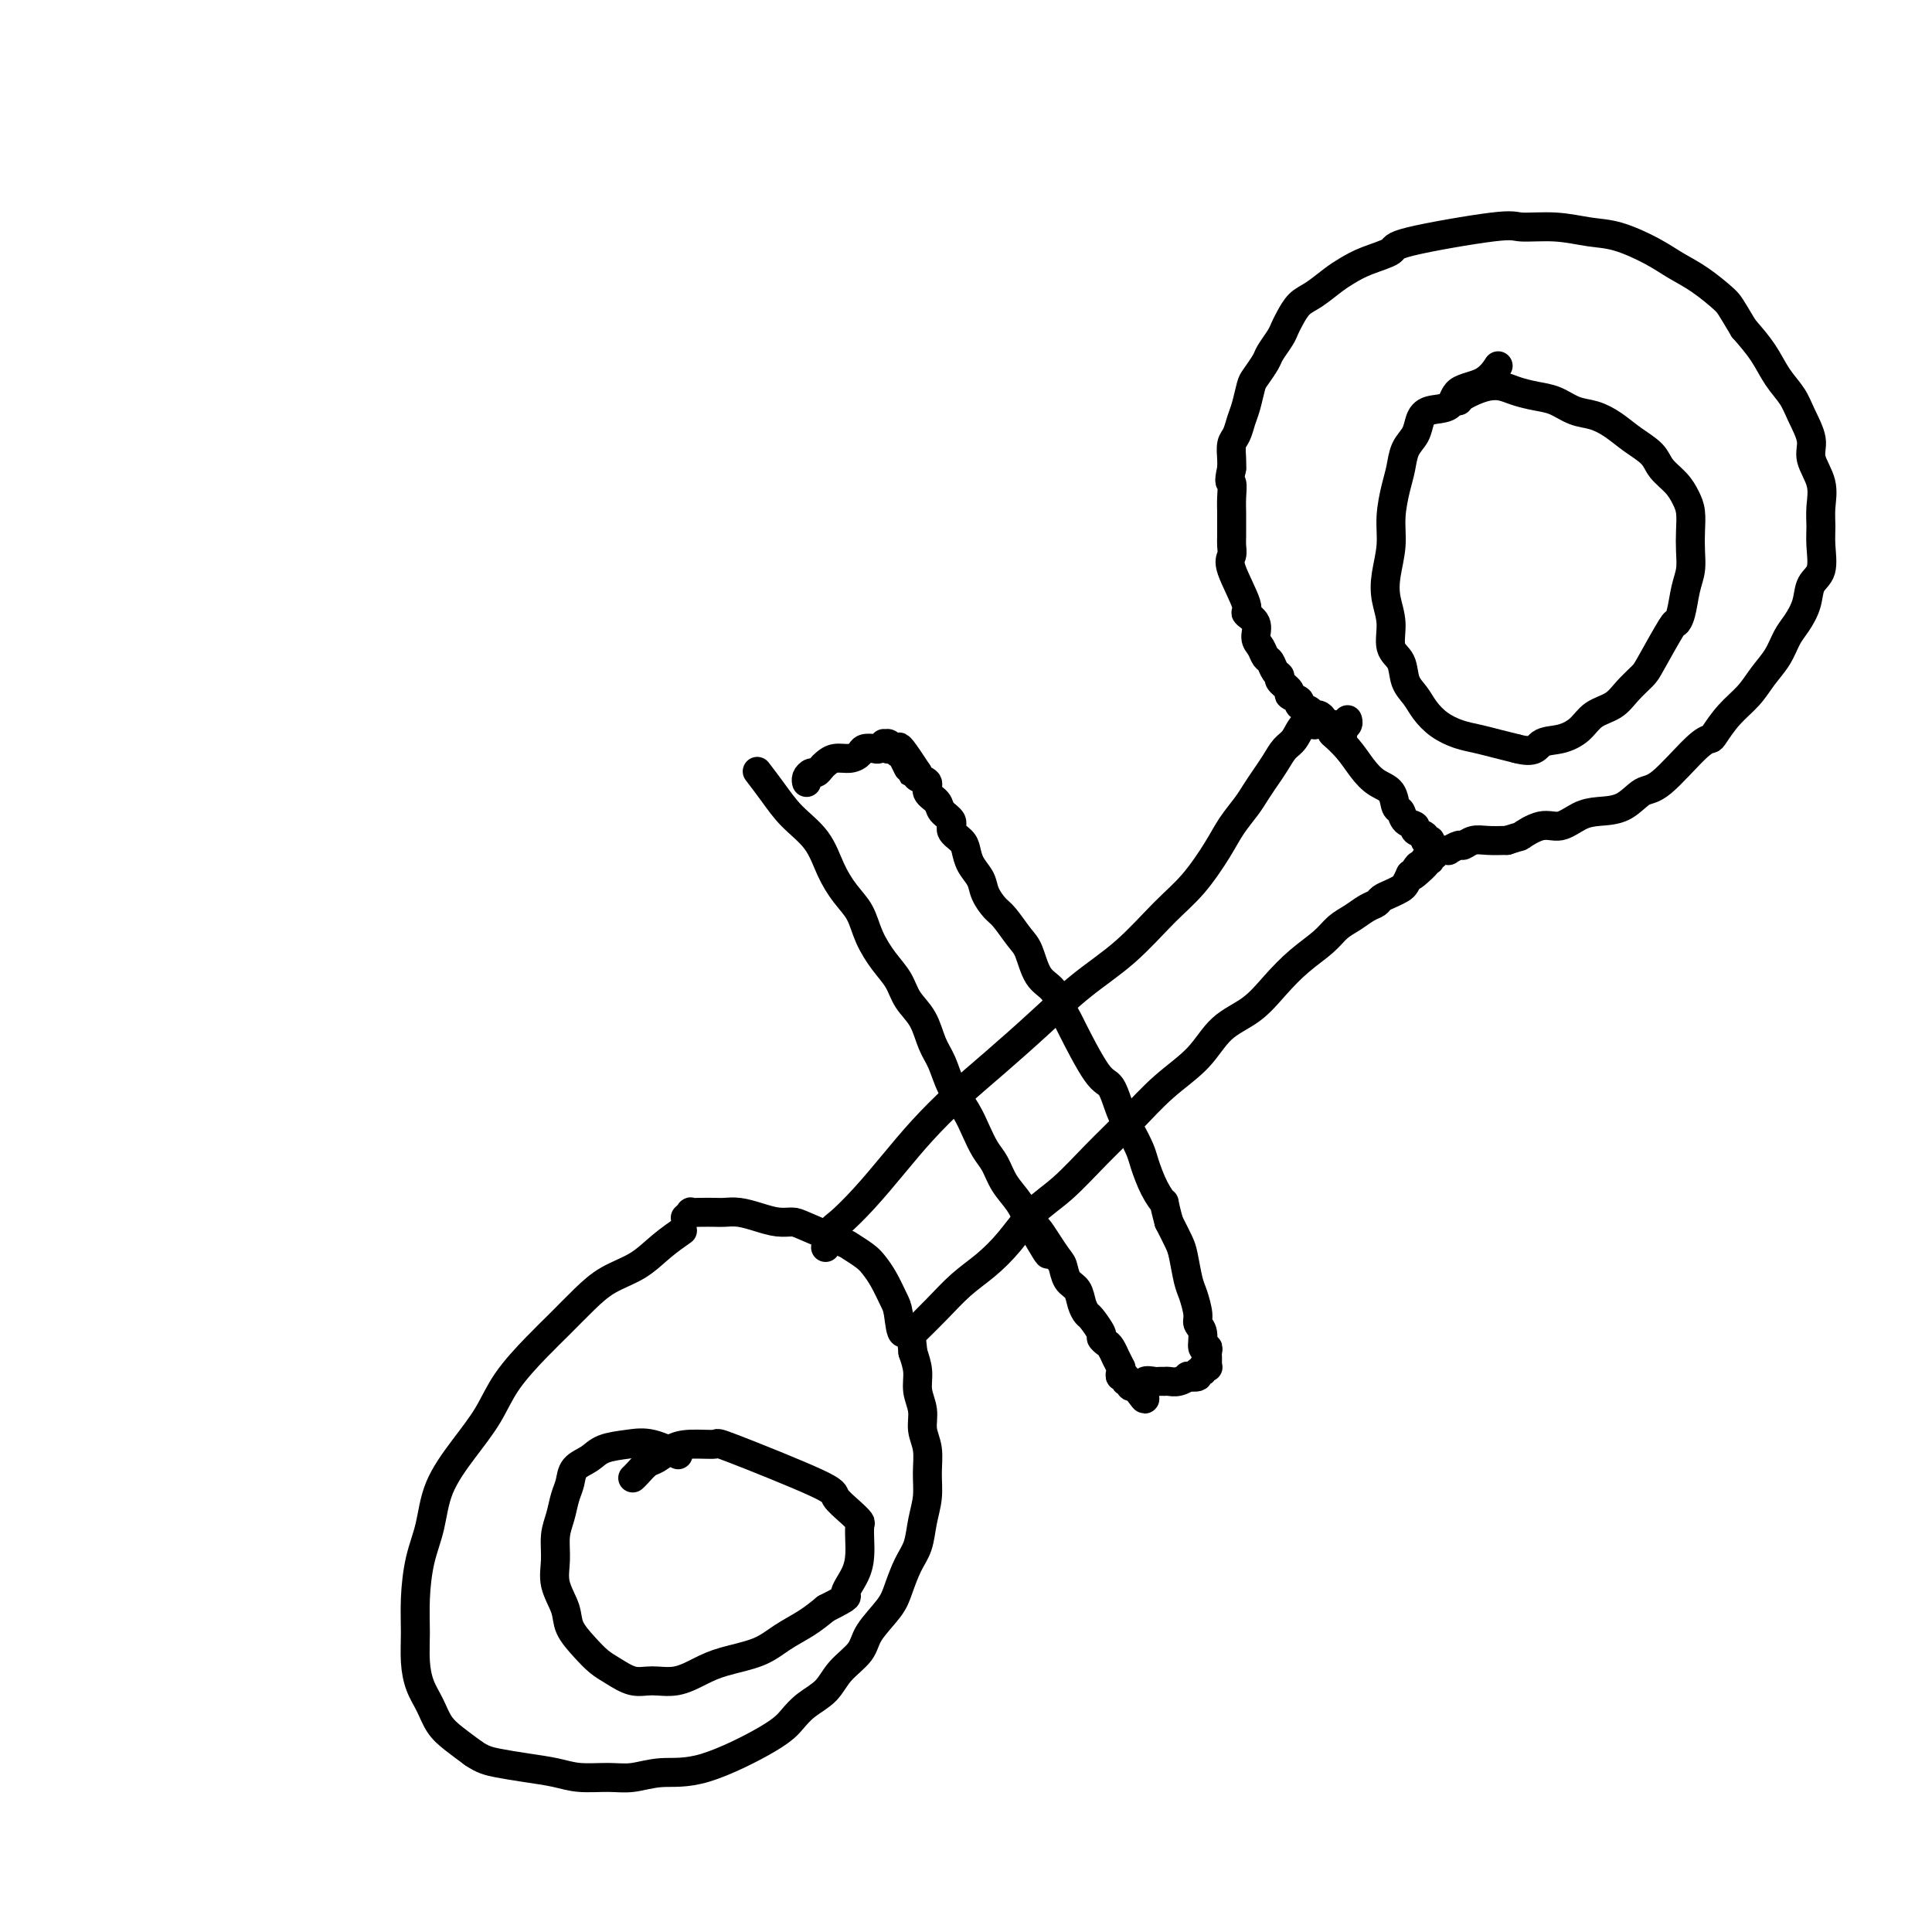
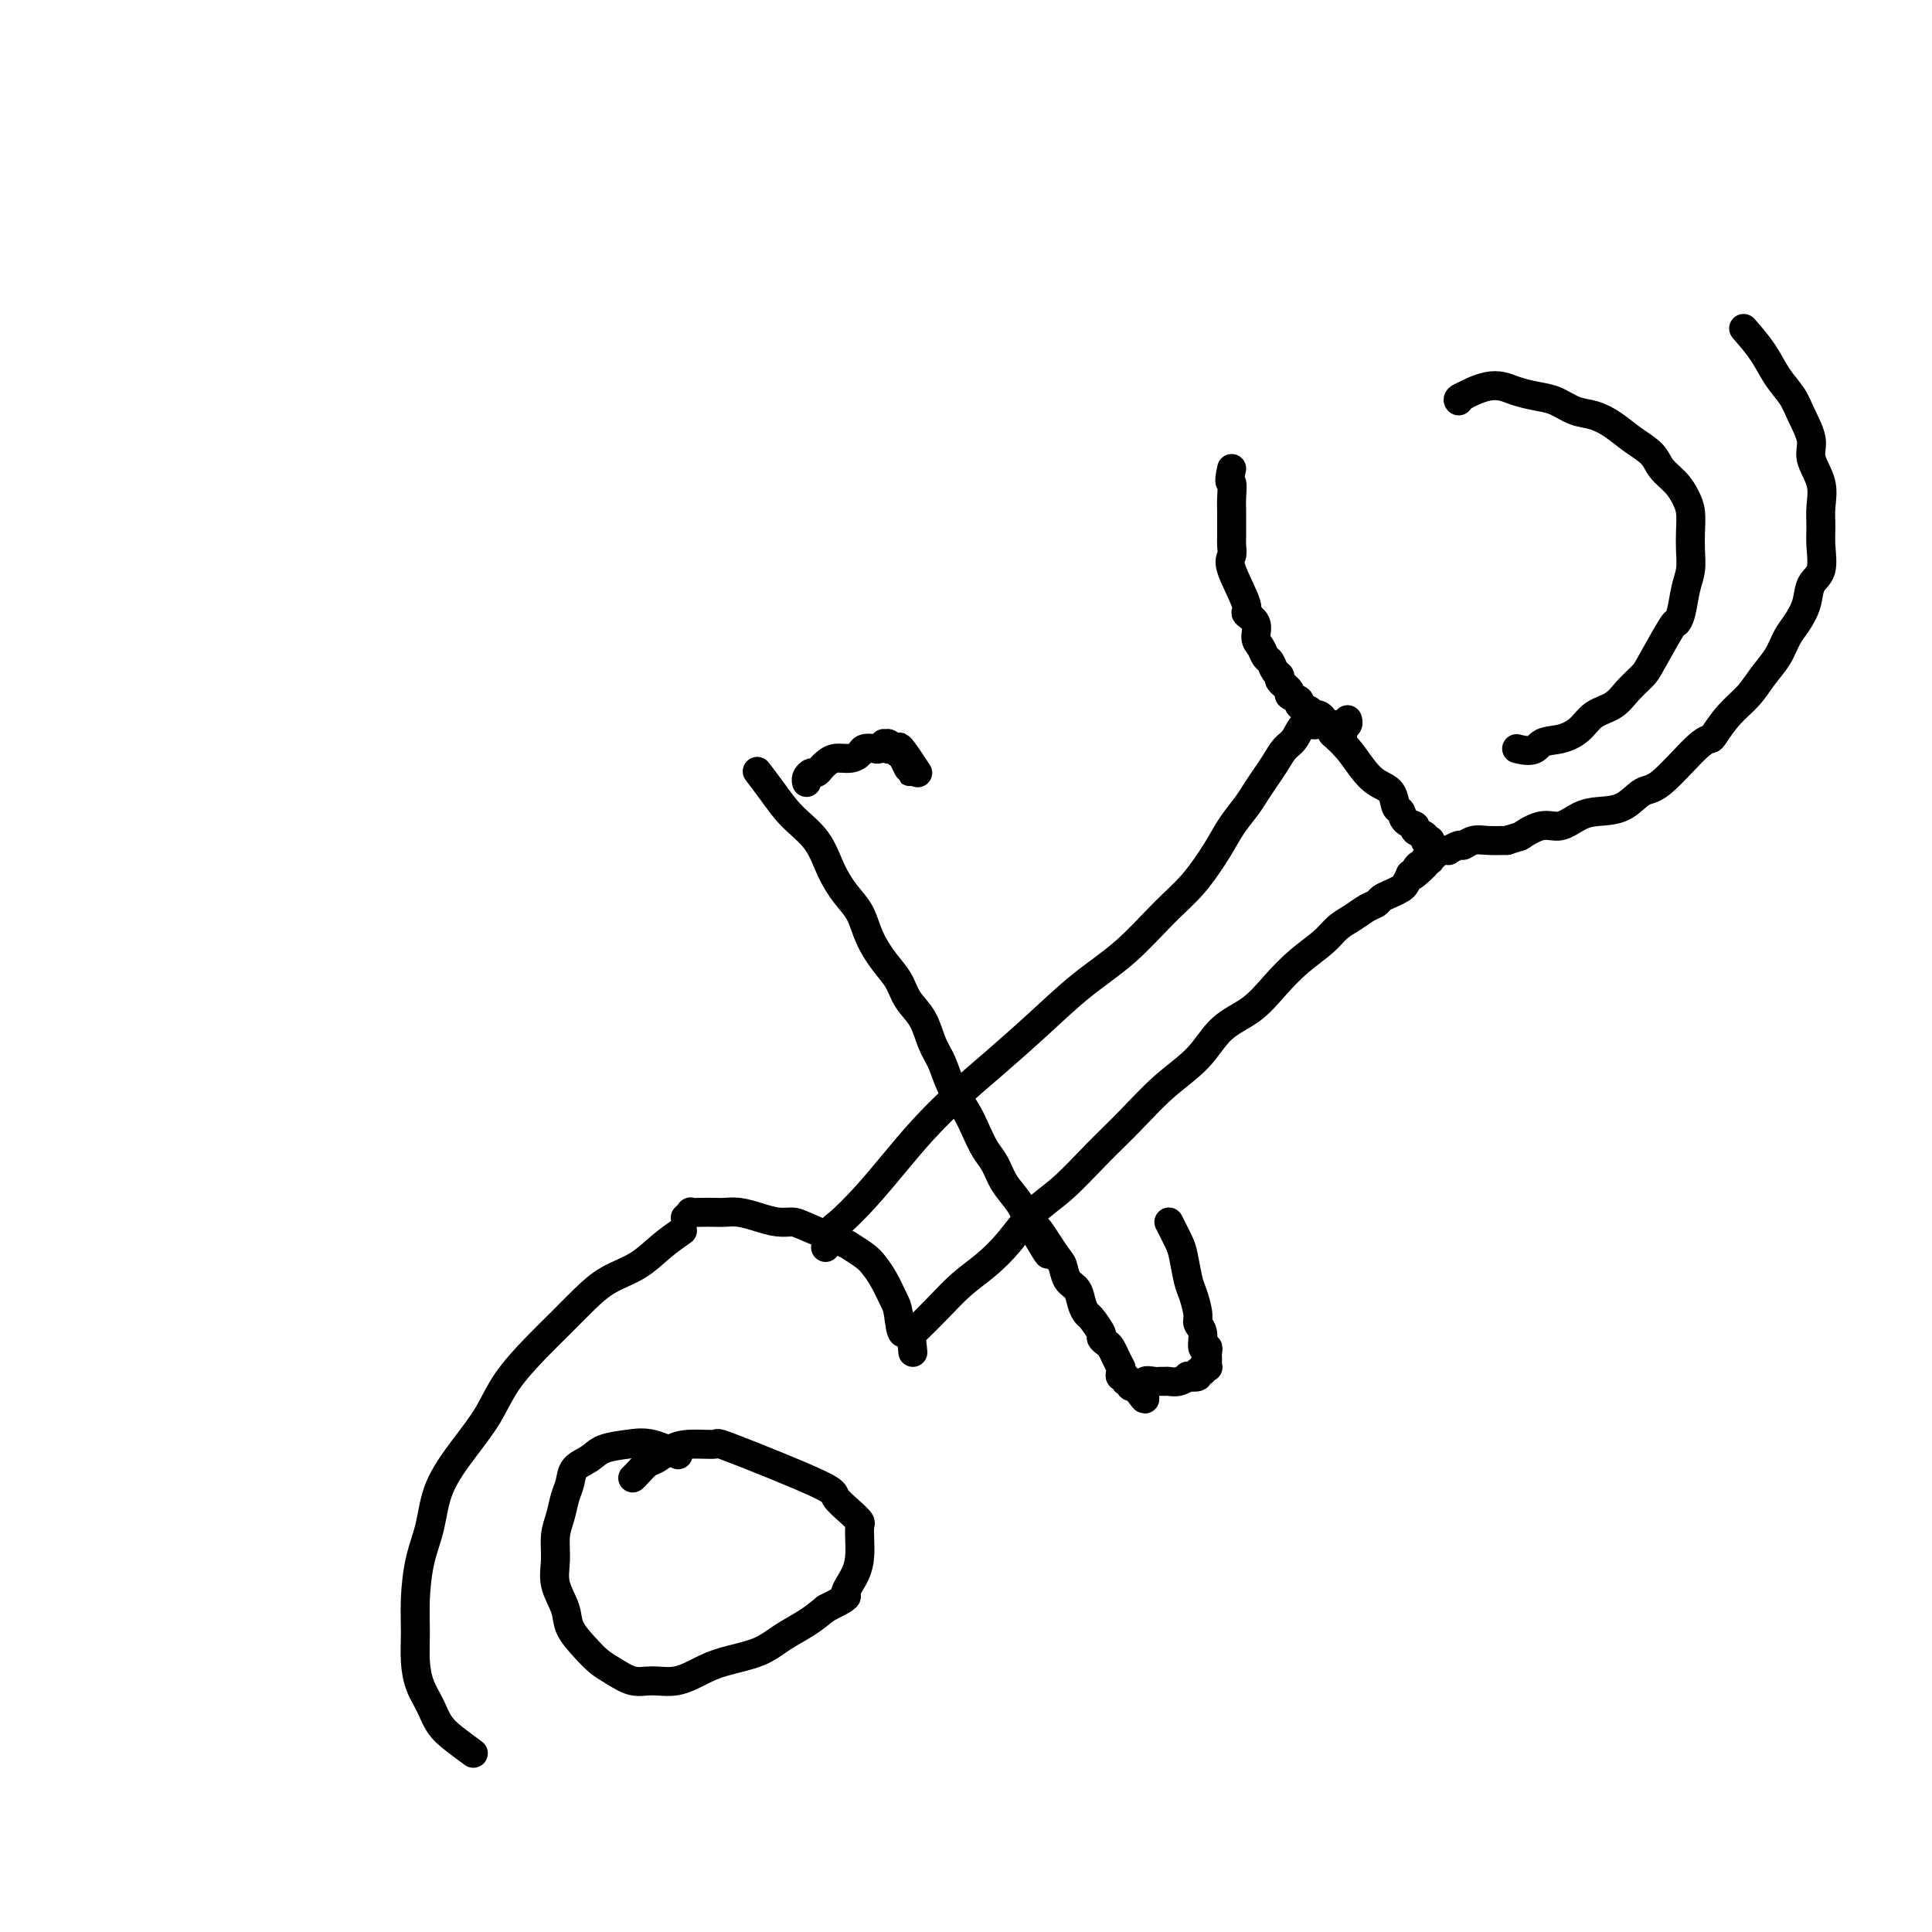
<svg xmlns="http://www.w3.org/2000/svg" viewBox="0 0 400 400" version="1.1">
  <g fill="none" stroke="#000000" stroke-width="6" stroke-linecap="round" stroke-linejoin="round">
    <path d="M141,255c-0.000,0.000 -0.000,0.000 0,0c0.000,-0.000 0.000,-0.000 0,0c-0.000,0.000 -0.001,0.001 0,0c0.001,-0.001 0.003,-0.002 0,0c-0.003,0.002 -0.012,0.008 0,0c0.012,-0.008 0.046,-0.032 0,0c-0.046,0.032 -0.171,0.118 0,0c0.171,-0.118 0.637,-0.441 0,0c-0.637,0.441 -2.378,1.646 -4,3c-1.622,1.354 -3.124,2.856 -5,4c-1.876,1.144 -4.126,1.931 -6,3c-1.874,1.069 -3.371,2.419 -5,4c-1.629,1.581 -3.389,3.393 -5,5c-1.611,1.607 -3.072,3.011 -5,5c-1.928,1.989 -4.322,4.564 -6,7c-1.678,2.436 -2.638,4.732 -4,7c-1.362,2.268 -3.125,4.509 -5,7c-1.875,2.491 -3.861,5.231 -5,8c-1.139,2.769 -1.430,5.566 -2,8c-0.570,2.434 -1.419,4.507 -2,7c-0.581,2.493 -0.896,5.408 -1,8c-0.104,2.592 0.002,4.861 0,7c-0.002,2.139 -0.112,4.148 0,6c0.112,1.852 0.444,3.549 1,5c0.556,1.451 1.335,2.657 2,4c0.665,1.343 1.218,2.823 2,4c0.782,1.177 1.795,2.051 3,3c1.205,0.949 2.603,1.975 4,3" />
-     <path d="M98,363c1.933,1.332 3.265,1.663 5,2c1.735,0.337 3.873,0.680 6,1c2.127,0.320 4.243,0.618 6,1c1.757,0.382 3.154,0.850 5,1c1.846,0.150 4.139,-0.018 6,0c1.861,0.018 3.289,0.220 5,0c1.711,-0.220 3.706,-0.863 6,-1c2.294,-0.137 4.887,0.232 9,-1c4.113,-1.232 9.747,-4.065 13,-6c3.253,-1.935 4.125,-2.972 5,-4c0.875,-1.028 1.751,-2.048 3,-3c1.249,-0.952 2.870,-1.837 4,-3c1.130,-1.163 1.769,-2.606 3,-4c1.231,-1.394 3.053,-2.739 4,-4c0.947,-1.261 1.017,-2.436 2,-4c0.983,-1.564 2.879,-3.516 4,-5c1.121,-1.484 1.467,-2.500 2,-4c0.533,-1.500 1.253,-3.485 2,-5c0.747,-1.515 1.522,-2.562 2,-4c0.478,-1.438 0.660,-3.269 1,-5c0.340,-1.731 0.838,-3.362 1,-5c0.162,-1.638 -0.013,-3.284 0,-5c0.013,-1.716 0.214,-3.501 0,-5c-0.214,-1.499 -0.845,-2.711 -1,-4c-0.155,-1.289 0.165,-2.655 0,-4c-0.165,-1.345 -0.814,-2.670 -1,-4c-0.186,-1.330 0.090,-2.666 0,-4c-0.090,-1.334 -0.545,-2.667 -1,-4" />
    <path d="M189,280c-0.557,-6.886 -1.448,-4.100 -2,-4c-0.552,0.100 -0.765,-2.487 -1,-4c-0.235,-1.513 -0.491,-1.954 -1,-3c-0.509,-1.046 -1.272,-2.698 -2,-4c-0.728,-1.302 -1.420,-2.254 -2,-3c-0.580,-0.746 -1.047,-1.286 -2,-2c-0.953,-0.714 -2.393,-1.602 -3,-2c-0.607,-0.398 -0.381,-0.306 -2,-1c-1.619,-0.694 -5.084,-2.176 -7,-3c-1.916,-0.824 -2.285,-0.991 -3,-1c-0.715,-0.009 -1.776,0.141 -3,0c-1.224,-0.141 -2.610,-0.574 -4,-1c-1.390,-0.426 -2.783,-0.846 -4,-1c-1.217,-0.154 -2.259,-0.042 -3,0c-0.741,0.042 -1.183,0.015 -2,0c-0.817,-0.015 -2.009,-0.018 -3,0c-0.991,0.018 -1.781,0.056 -2,0c-0.219,-0.056 0.133,-0.207 0,0c-0.133,0.207 -0.752,0.774 -1,1c-0.248,0.226 -0.124,0.113 0,0" />
    <path d="M171,258c0.000,-0.000 0.000,-0.001 0,0c-0.000,0.001 -0.001,0.003 0,0c0.001,-0.003 0.003,-0.011 0,0c-0.003,0.011 -0.011,0.041 0,0c0.011,-0.041 0.041,-0.154 0,0c-0.041,0.154 -0.155,0.574 0,0c0.155,-0.574 0.577,-2.143 1,-3c0.423,-0.857 0.848,-1.003 2,-2c1.152,-0.997 3.032,-2.844 5,-5c1.968,-2.156 4.025,-4.622 6,-7c1.975,-2.378 3.869,-4.669 6,-7c2.131,-2.331 4.500,-4.703 7,-7c2.500,-2.297 5.133,-4.518 8,-7c2.867,-2.482 5.970,-5.224 9,-8c3.030,-2.776 5.987,-5.585 9,-8c3.013,-2.415 6.080,-4.434 9,-7c2.920,-2.566 5.692,-5.677 8,-8c2.308,-2.323 4.151,-3.857 6,-6c1.849,-2.143 3.703,-4.895 5,-7c1.297,-2.105 2.038,-3.564 3,-5c0.962,-1.436 2.144,-2.850 3,-4c0.856,-1.150 1.384,-2.036 2,-3c0.616,-0.964 1.319,-2.007 2,-3c0.681,-0.993 1.339,-1.937 2,-3c0.661,-1.063 1.326,-2.246 2,-3c0.674,-0.754 1.356,-1.078 2,-2c0.644,-0.922 1.250,-2.440 2,-3c0.750,-0.560 1.643,-0.160 2,0c0.357,0.160 0.179,0.080 0,0" />
    <path d="M190,275c-0.024,0.023 -0.048,0.047 0,0c0.048,-0.047 0.167,-0.164 0,0c-0.167,0.164 -0.622,0.608 0,0c0.622,-0.608 2.321,-2.269 4,-4c1.679,-1.731 3.339,-3.531 5,-5c1.661,-1.469 3.324,-2.607 5,-4c1.676,-1.393 3.366,-3.041 5,-5c1.634,-1.959 3.211,-4.227 5,-6c1.789,-1.773 3.791,-3.049 6,-5c2.209,-1.951 4.626,-4.577 7,-7c2.374,-2.423 4.703,-4.642 7,-7c2.297,-2.358 4.560,-4.853 7,-7c2.440,-2.147 5.057,-3.946 7,-6c1.943,-2.054 3.213,-4.363 5,-6c1.787,-1.637 4.092,-2.602 6,-4c1.908,-1.398 3.420,-3.228 5,-5c1.580,-1.772 3.228,-3.487 5,-5c1.772,-1.513 3.669,-2.825 5,-4c1.331,-1.175 2.096,-2.213 3,-3c0.904,-0.787 1.947,-1.324 3,-2c1.053,-0.676 2.117,-1.491 3,-2c0.883,-0.509 1.584,-0.713 2,-1c0.416,-0.287 0.545,-0.657 1,-1c0.455,-0.343 1.235,-0.659 2,-1c0.765,-0.341 1.514,-0.707 2,-1c0.486,-0.293 0.710,-0.512 1,-1c0.290,-0.488 0.645,-1.244 1,-2" />
    <path d="M292,181c6.272,-4.907 2.451,-1.175 1,0c-1.451,1.175 -0.532,-0.207 0,-1c0.532,-0.793 0.677,-0.997 1,-1c0.323,-0.003 0.822,0.195 1,0c0.178,-0.195 0.034,-0.783 0,-1c-0.034,-0.217 0.042,-0.062 0,0c-0.042,0.062 -0.204,0.031 0,0c0.204,-0.031 0.772,-0.061 1,0c0.228,0.061 0.114,0.214 0,0c-0.114,-0.214 -0.228,-0.793 0,-1c0.228,-0.207 0.797,-0.041 1,0c0.203,0.041 0.041,-0.041 0,0c-0.041,0.041 0.041,0.207 0,0c-0.041,-0.207 -0.205,-0.788 0,-1c0.205,-0.212 0.777,-0.057 1,0c0.223,0.057 0.096,0.016 0,0c-0.096,-0.016 -0.162,-0.008 0,0c0.162,0.008 0.554,0.017 1,0c0.446,-0.017 0.948,-0.061 1,0c0.052,0.061 -0.346,0.227 0,0c0.346,-0.227 1.435,-0.845 2,-1c0.565,-0.155 0.605,0.154 1,0c0.395,-0.154 1.145,-0.772 2,-1c0.855,-0.228 1.816,-0.065 3,0c1.184,0.065 2.592,0.033 4,0" />
    <path d="M312,174c3.582,-1.180 2.536,-0.631 3,-1c0.464,-0.369 2.437,-1.655 4,-2c1.563,-0.345 2.715,0.250 4,0c1.285,-0.250 2.703,-1.346 4,-2c1.297,-0.654 2.472,-0.865 4,-1c1.528,-0.135 3.408,-0.194 5,-1c1.592,-0.806 2.898,-2.360 4,-3c1.102,-0.640 2.002,-0.365 4,-2c1.998,-1.635 5.094,-5.178 7,-7c1.906,-1.822 2.621,-1.922 3,-2c0.379,-0.078 0.423,-0.134 1,-1c0.577,-0.866 1.688,-2.542 3,-4c1.312,-1.458 2.827,-2.696 4,-4c1.173,-1.304 2.006,-2.672 3,-4c0.994,-1.328 2.149,-2.614 3,-4c0.851,-1.386 1.398,-2.872 2,-4c0.602,-1.128 1.257,-1.897 2,-3c0.743,-1.103 1.572,-2.538 2,-4c0.428,-1.462 0.454,-2.949 1,-4c0.546,-1.051 1.613,-1.665 2,-3c0.387,-1.335 0.096,-3.389 0,-5c-0.096,-1.611 0.004,-2.779 0,-4c-0.004,-1.221 -0.112,-2.497 0,-4c0.112,-1.503 0.445,-3.234 0,-5c-0.445,-1.766 -1.670,-3.566 -2,-5c-0.330,-1.434 0.233,-2.500 0,-4c-0.233,-1.500 -1.261,-3.432 -2,-5c-0.739,-1.568 -1.188,-2.771 -2,-4c-0.812,-1.229 -1.988,-2.485 -3,-4c-1.012,-1.515 -1.861,-3.290 -3,-5c-1.139,-1.710 -2.570,-3.355 -4,-5" />
-     <path d="M361,68c-2.835,-4.713 -2.921,-4.997 -4,-6c-1.079,-1.003 -3.150,-2.727 -5,-4c-1.850,-1.273 -3.478,-2.096 -5,-3c-1.522,-0.904 -2.936,-1.888 -5,-3c-2.064,-1.112 -4.776,-2.353 -7,-3c-2.224,-0.647 -3.960,-0.699 -6,-1c-2.040,-0.301 -4.385,-0.849 -7,-1c-2.615,-0.151 -5.501,0.095 -7,0c-1.499,-0.095 -1.612,-0.531 -6,0c-4.388,0.531 -13.050,2.028 -17,3c-3.950,0.972 -3.186,1.419 -4,2c-0.814,0.581 -3.205,1.295 -5,2c-1.795,0.705 -2.995,1.400 -4,2c-1.005,0.600 -1.813,1.106 -3,2c-1.187,0.894 -2.751,2.178 -4,3c-1.249,0.822 -2.184,1.183 -3,2c-0.816,0.817 -1.513,2.090 -2,3c-0.487,0.910 -0.764,1.455 -1,2c-0.236,0.545 -0.430,1.089 -1,2c-0.570,0.911 -1.515,2.190 -2,3c-0.485,0.810 -0.511,1.150 -1,2c-0.489,0.850 -1.440,2.210 -2,3c-0.560,0.790 -0.728,1.012 -1,2c-0.272,0.988 -0.647,2.744 -1,4c-0.353,1.256 -0.683,2.013 -1,3c-0.317,0.987 -0.621,2.203 -1,3c-0.379,0.797 -0.833,1.176 -1,2c-0.167,0.824 -0.048,2.093 0,3c0.048,0.907 0.024,1.454 0,2" />
    <path d="M255,97c-0.773,3.480 -0.207,2.679 0,3c0.207,0.321 0.055,1.762 0,3c-0.055,1.238 -0.014,2.271 0,3c0.014,0.729 0.001,1.153 0,2c-0.001,0.847 0.012,2.119 0,3c-0.012,0.881 -0.047,1.373 0,2c0.047,0.627 0.178,1.388 0,2c-0.178,0.612 -0.665,1.074 0,3c0.665,1.926 2.482,5.317 3,7c0.518,1.683 -0.265,1.659 0,2c0.265,0.341 1.577,1.046 2,2c0.423,0.954 -0.042,2.157 0,3c0.042,0.843 0.590,1.325 1,2c0.410,0.675 0.682,1.542 1,2c0.318,0.458 0.682,0.508 1,1c0.318,0.492 0.591,1.427 1,2c0.409,0.573 0.955,0.783 1,1c0.045,0.217 -0.410,0.439 0,1c0.410,0.561 1.686,1.459 2,2c0.314,0.541 -0.333,0.723 0,1c0.333,0.277 1.647,0.648 2,1c0.353,0.352 -0.255,0.686 0,1c0.255,0.314 1.374,0.610 2,1c0.626,0.390 0.759,0.875 1,1c0.241,0.125 0.589,-0.110 1,0c0.411,0.110 0.883,0.566 1,1c0.117,0.434 -0.122,0.848 0,1c0.122,0.152 0.606,0.044 1,0c0.394,-0.044 0.697,-0.022 1,0" />
    <path d="M276,150c2.472,3.028 0.652,1.597 0,1c-0.652,-0.597 -0.137,-0.359 0,0c0.137,0.359 -0.103,0.840 0,1c0.103,0.160 0.549,0.001 1,0c0.451,-0.001 0.905,0.157 1,0c0.095,-0.157 -0.170,-0.630 0,-1c0.170,-0.370 0.777,-0.638 1,-1c0.223,-0.362 0.064,-0.818 0,-1c-0.064,-0.182 -0.032,-0.091 0,0" />
    <path d="M157,160c-0.001,-0.002 -0.003,-0.003 0,0c0.003,0.003 0.009,0.012 0,0c-0.009,-0.012 -0.034,-0.044 0,0c0.034,0.044 0.127,0.166 0,0c-0.127,-0.166 -0.474,-0.618 0,0c0.474,0.618 1.768,2.307 3,4c1.232,1.693 2.403,3.389 4,5c1.597,1.611 3.620,3.136 5,5c1.380,1.864 2.116,4.066 3,6c0.884,1.934 1.918,3.598 3,5c1.082,1.402 2.214,2.542 3,4c0.786,1.458 1.225,3.235 2,5c0.775,1.765 1.884,3.518 3,5c1.116,1.482 2.239,2.692 3,4c0.761,1.308 1.162,2.715 2,4c0.838,1.285 2.115,2.447 3,4c0.885,1.553 1.378,3.496 2,5c0.622,1.504 1.374,2.570 2,4c0.626,1.430 1.127,3.225 2,5c0.873,1.775 2.120,3.531 3,5c0.880,1.469 1.394,2.650 2,4c0.606,1.350 1.303,2.867 2,4c0.697,1.133 1.393,1.881 2,3c0.607,1.119 1.125,2.609 2,4c0.875,1.391 2.107,2.683 3,4c0.893,1.317 1.446,2.658 2,4" />
    <path d="M213,253c7.108,12.469 2.878,4.141 2,2c-0.878,-2.141 1.596,1.905 3,4c1.404,2.095 1.739,2.239 2,3c0.261,0.761 0.450,2.138 1,3c0.550,0.862 1.462,1.208 2,2c0.538,0.792 0.704,2.029 1,3c0.296,0.971 0.723,1.675 1,2c0.277,0.325 0.402,0.271 1,1c0.598,0.729 1.667,2.242 2,3c0.333,0.758 -0.069,0.761 0,1c0.069,0.239 0.611,0.713 1,1c0.389,0.287 0.626,0.388 1,1c0.374,0.612 0.885,1.736 1,2c0.115,0.264 -0.166,-0.332 0,0c0.166,0.332 0.781,1.590 1,2c0.219,0.410 0.044,-0.030 0,0c-0.044,0.030 0.045,0.530 0,1c-0.045,0.470 -0.222,0.911 0,1c0.222,0.089 0.844,-0.173 1,0c0.156,0.173 -0.155,0.782 0,1c0.155,0.218 0.776,0.045 1,0c0.224,-0.045 0.050,0.040 0,0c-0.050,-0.040 0.025,-0.203 0,0c-0.025,0.203 -0.150,0.772 0,1c0.150,0.228 0.575,0.114 1,0" />
    <path d="M235,287c3.561,5.244 1.465,1.352 1,0c-0.465,-1.352 0.702,-0.166 1,0c0.298,0.166 -0.272,-0.688 0,-1c0.272,-0.312 1.385,-0.083 2,0c0.615,0.083 0.733,0.018 1,0c0.267,-0.018 0.682,0.009 1,0c0.318,-0.009 0.538,-0.054 1,0c0.462,0.054 1.166,0.207 2,0c0.834,-0.207 1.797,-0.772 2,-1c0.203,-0.228 -0.353,-0.117 0,0c0.353,0.117 1.615,0.241 2,0c0.385,-0.241 -0.107,-0.849 0,-1c0.107,-0.151 0.813,0.153 1,0c0.187,-0.153 -0.146,-0.763 0,-1c0.146,-0.237 0.771,-0.101 1,0c0.229,0.101 0.061,0.168 0,0c-0.061,-0.168 -0.015,-0.571 0,-1c0.015,-0.429 0.000,-0.883 0,-1c-0.000,-0.117 0.015,0.103 0,0c-0.015,-0.103 -0.061,-0.528 0,-1c0.061,-0.472 0.227,-0.992 0,-1c-0.227,-0.008 -0.848,0.496 -1,0c-0.152,-0.496 0.167,-1.992 0,-3c-0.167,-1.008 -0.818,-1.526 -1,-2c-0.182,-0.474 0.107,-0.902 0,-2c-0.107,-1.098 -0.609,-2.866 -1,-4c-0.391,-1.134 -0.672,-1.634 -1,-3c-0.328,-1.366 -0.704,-3.599 -1,-5c-0.296,-1.401 -0.513,-1.972 -1,-3c-0.487,-1.028 -1.243,-2.514 -2,-4" />
-     <path d="M242,253c-1.373,-5.128 -0.805,-3.947 -1,-4c-0.195,-0.053 -1.155,-1.341 -2,-3c-0.845,-1.659 -1.577,-3.688 -2,-5c-0.423,-1.312 -0.536,-1.906 -1,-3c-0.464,-1.094 -1.277,-2.690 -2,-4c-0.723,-1.310 -1.356,-2.336 -2,-4c-0.644,-1.664 -1.299,-3.967 -2,-5c-0.701,-1.033 -1.447,-0.798 -3,-3c-1.553,-2.202 -3.914,-6.842 -5,-9c-1.086,-2.158 -0.896,-1.835 -1,-2c-0.104,-0.165 -0.502,-0.819 -1,-2c-0.498,-1.181 -1.096,-2.891 -2,-4c-0.904,-1.109 -2.115,-1.619 -3,-3c-0.885,-1.381 -1.446,-3.633 -2,-5c-0.554,-1.367 -1.103,-1.850 -2,-3c-0.897,-1.150 -2.142,-2.968 -3,-4c-0.858,-1.032 -1.329,-1.277 -2,-2c-0.671,-0.723 -1.540,-1.923 -2,-3c-0.460,-1.077 -0.509,-2.032 -1,-3c-0.491,-0.968 -1.422,-1.950 -2,-3c-0.578,-1.050 -0.803,-2.168 -1,-3c-0.197,-0.832 -0.366,-1.378 -1,-2c-0.634,-0.622 -1.733,-1.321 -2,-2c-0.267,-0.679 0.298,-1.337 0,-2c-0.298,-0.663 -1.460,-1.329 -2,-2c-0.540,-0.671 -0.457,-1.345 -1,-2c-0.543,-0.655 -1.713,-1.289 -2,-2c-0.287,-0.711 0.307,-1.499 0,-2c-0.307,-0.501 -1.516,-0.715 -2,-1c-0.484,-0.285 -0.242,-0.643 0,-1" />
    <path d="M190,160c-6.592,-10.173 -3.073,-3.104 -2,-1c1.073,2.104 -0.300,-0.757 -1,-2c-0.700,-1.243 -0.727,-0.869 -1,-1c-0.273,-0.131 -0.791,-0.766 -1,-1c-0.209,-0.234 -0.107,-0.067 0,0c0.107,0.067 0.221,0.032 0,0c-0.221,-0.032 -0.776,-0.062 -1,0c-0.224,0.062 -0.116,0.217 0,0c0.116,-0.217 0.239,-0.804 0,-1c-0.239,-0.196 -0.842,-0.001 -1,0c-0.158,0.001 0.127,-0.193 0,0c-0.127,0.193 -0.666,0.774 -1,1c-0.334,0.226 -0.463,0.098 -1,0c-0.537,-0.098 -1.481,-0.167 -2,0c-0.519,0.167 -0.611,0.569 -1,1c-0.389,0.431 -1.074,0.890 -2,1c-0.926,0.110 -2.093,-0.129 -3,0c-0.907,0.129 -1.553,0.626 -2,1c-0.447,0.374 -0.694,0.626 -1,1c-0.306,0.374 -0.670,0.871 -1,1c-0.330,0.129 -0.624,-0.110 -1,0c-0.376,0.110 -0.832,0.568 -1,1c-0.168,0.432 -0.048,0.838 0,1c0.048,0.162 0.024,0.081 0,0" />
-     <path d="M310,76c0.001,-0.002 0.002,-0.003 0,0c-0.002,0.003 -0.007,0.011 0,0c0.007,-0.011 0.026,-0.040 0,0c-0.026,0.040 -0.098,0.151 0,0c0.098,-0.151 0.367,-0.564 0,0c-0.367,0.564 -1.370,2.104 -3,3c-1.630,0.896 -3.889,1.149 -5,2c-1.111,0.851 -1.075,2.299 -2,3c-0.925,0.701 -2.811,0.655 -4,1c-1.189,0.345 -1.680,1.080 -2,2c-0.320,0.920 -0.468,2.026 -1,3c-0.532,0.974 -1.448,1.816 -2,3c-0.552,1.184 -0.740,2.710 -1,4c-0.260,1.290 -0.593,2.343 -1,4c-0.407,1.657 -0.889,3.919 -1,6c-0.111,2.081 0.151,3.982 0,6c-0.151,2.018 -0.713,4.153 -1,6c-0.287,1.847 -0.299,3.408 0,5c0.299,1.592 0.909,3.216 1,5c0.091,1.784 -0.338,3.726 0,5c0.338,1.274 1.444,1.878 2,3c0.556,1.122 0.564,2.763 1,4c0.436,1.237 1.302,2.072 2,3c0.698,0.928 1.228,1.950 2,3c0.772,1.050 1.784,2.127 3,3c1.216,0.873 2.635,1.543 4,2c1.365,0.457 2.675,0.700 4,1c1.325,0.300 2.664,0.657 4,1c1.336,0.343 2.668,0.671 4,1" />
    <path d="M314,155c3.885,1.051 4.097,-0.322 5,-1c0.903,-0.678 2.495,-0.659 4,-1c1.505,-0.341 2.921,-1.040 4,-2c1.079,-0.960 1.820,-2.181 3,-3c1.180,-0.819 2.800,-1.236 4,-2c1.200,-0.764 1.981,-1.874 3,-3c1.019,-1.126 2.276,-2.266 3,-3c0.724,-0.734 0.915,-1.060 2,-3c1.085,-1.940 3.065,-5.495 4,-7c0.935,-1.505 0.825,-0.962 1,-1c0.175,-0.038 0.635,-0.659 1,-2c0.365,-1.341 0.634,-3.402 1,-5c0.366,-1.598 0.828,-2.735 1,-4c0.172,-1.265 0.055,-2.660 0,-4c-0.055,-1.340 -0.049,-2.627 0,-4c0.049,-1.373 0.142,-2.832 0,-4c-0.142,-1.168 -0.519,-2.045 -1,-3c-0.481,-0.955 -1.065,-1.988 -2,-3c-0.935,-1.012 -2.220,-2.001 -3,-3c-0.780,-0.999 -1.054,-2.007 -2,-3c-0.946,-0.993 -2.563,-1.972 -4,-3c-1.437,-1.028 -2.694,-2.107 -4,-3c-1.306,-0.893 -2.660,-1.601 -4,-2c-1.340,-0.399 -2.666,-0.489 -4,-1c-1.334,-0.511 -2.678,-1.444 -4,-2c-1.322,-0.556 -2.623,-0.734 -4,-1c-1.377,-0.266 -2.830,-0.618 -4,-1c-1.170,-0.382 -2.056,-0.793 -3,-1c-0.944,-0.207 -1.947,-0.210 -3,0c-1.053,0.210 -2.158,0.631 -3,1c-0.842,0.369 -1.421,0.684 -2,1" />
    <path d="M303,82c-1.464,0.536 -1.125,0.875 -1,1c0.125,0.125 0.036,0.036 0,0c-0.036,-0.036 -0.018,-0.018 0,0" />
    <path d="M276,152c0.000,0.000 0.000,0.000 0,0c-0.000,-0.000 -0.000,-0.000 0,0c0.000,0.000 0.001,0.001 0,0c-0.001,-0.001 -0.003,-0.002 0,0c0.003,0.002 0.010,0.009 0,0c-0.010,-0.009 -0.036,-0.032 0,0c0.036,0.032 0.134,0.120 0,0c-0.134,-0.120 -0.498,-0.448 0,0c0.498,0.448 1.860,1.672 3,3c1.140,1.328 2.060,2.760 3,4c0.940,1.240 1.900,2.286 3,3c1.100,0.714 2.341,1.094 3,2c0.659,0.906 0.735,2.337 1,3c0.265,0.663 0.720,0.559 1,1c0.280,0.441 0.386,1.428 1,2c0.614,0.572 1.738,0.728 2,1c0.262,0.272 -0.336,0.661 0,1c0.336,0.339 1.605,0.627 2,1c0.395,0.373 -0.086,0.831 0,1c0.086,0.169 0.739,0.048 1,0c0.261,-0.048 0.131,-0.024 0,0" />
    <path d="M140,301c-0.001,-0.000 -0.001,-0.001 0,0c0.001,0.001 0.004,0.002 0,0c-0.004,-0.002 -0.016,-0.008 0,0c0.016,0.008 0.060,0.030 0,0c-0.060,-0.030 -0.225,-0.111 0,0c0.225,0.111 0.840,0.414 0,0c-0.840,-0.414 -3.136,-1.546 -5,-2c-1.864,-0.454 -3.297,-0.232 -5,0c-1.703,0.232 -3.675,0.473 -5,1c-1.325,0.527 -2.004,1.341 -3,2c-0.996,0.659 -2.309,1.165 -3,2c-0.691,0.835 -0.759,2.000 -1,3c-0.241,1.000 -0.655,1.834 -1,3c-0.345,1.166 -0.621,2.664 -1,4c-0.379,1.336 -0.860,2.510 -1,4c-0.140,1.490 0.062,3.298 0,5c-0.062,1.702 -0.390,3.299 0,5c0.390,1.701 1.496,3.505 2,5c0.504,1.495 0.406,2.681 1,4c0.594,1.319 1.879,2.770 3,4c1.121,1.230 2.077,2.240 3,3c0.923,0.760 1.814,1.269 3,2c1.186,0.731 2.667,1.682 4,2c1.333,0.318 2.520,0.003 4,0c1.480,-0.003 3.255,0.306 5,0c1.745,-0.306 3.460,-1.225 5,-2c1.540,-0.775 2.904,-1.404 5,-2c2.096,-0.596 4.923,-1.160 7,-2c2.077,-0.840 3.405,-1.957 5,-3c1.595,-1.043 3.456,-2.012 5,-3c1.544,-0.988 2.772,-1.994 4,-3" />
    <path d="M171,333c5.596,-2.813 4.088,-2.344 4,-3c-0.088,-0.656 1.246,-2.437 2,-4c0.754,-1.563 0.930,-2.907 1,-4c0.070,-1.093 0.035,-1.935 0,-3c-0.035,-1.065 -0.071,-2.353 0,-3c0.071,-0.647 0.249,-0.654 0,-1c-0.249,-0.346 -0.924,-1.031 -2,-2c-1.076,-0.969 -2.553,-2.222 -3,-3c-0.447,-0.778 0.134,-1.082 -4,-3c-4.134,-1.918 -12.984,-5.449 -17,-7c-4.016,-1.551 -3.197,-1.121 -4,-1c-0.803,0.121 -3.227,-0.066 -5,0c-1.773,0.066 -2.896,0.386 -4,1c-1.104,0.614 -2.191,1.524 -3,2c-0.809,0.476 -1.341,0.519 -2,1c-0.659,0.481 -1.447,1.399 -2,2c-0.553,0.601 -0.872,0.886 -1,1c-0.128,0.114 -0.064,0.057 0,0" />
  </g>
</svg>